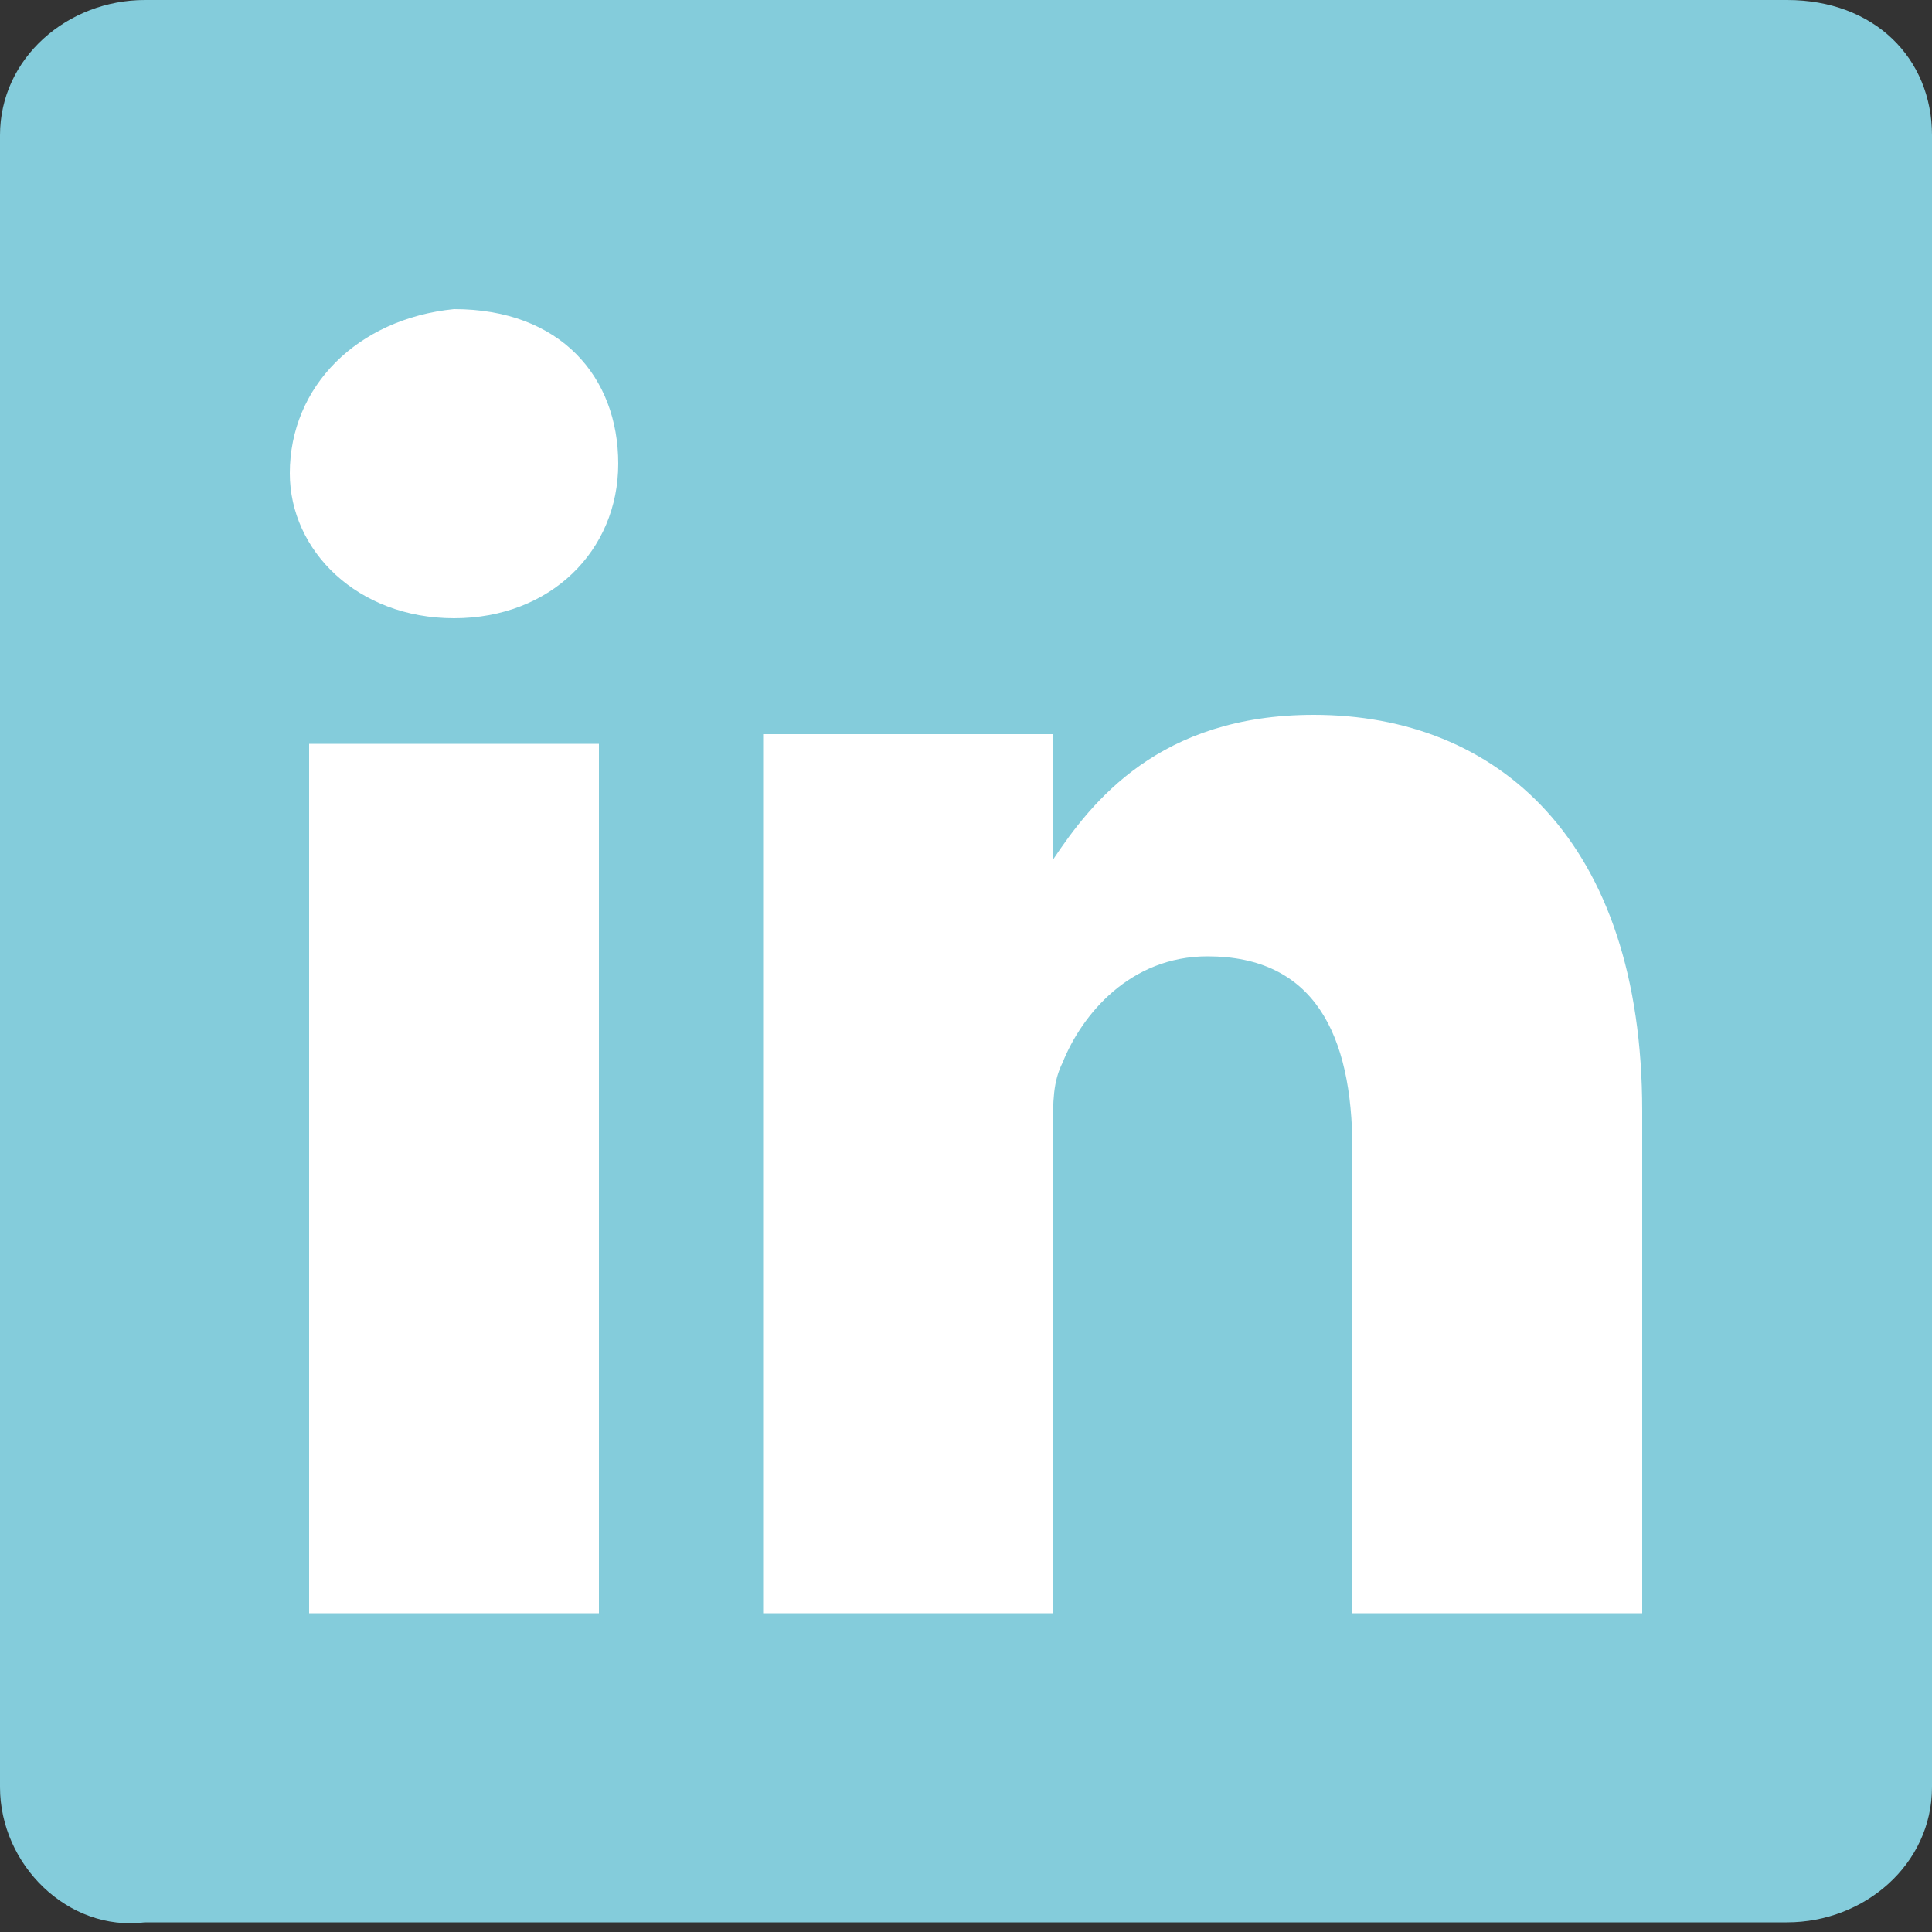
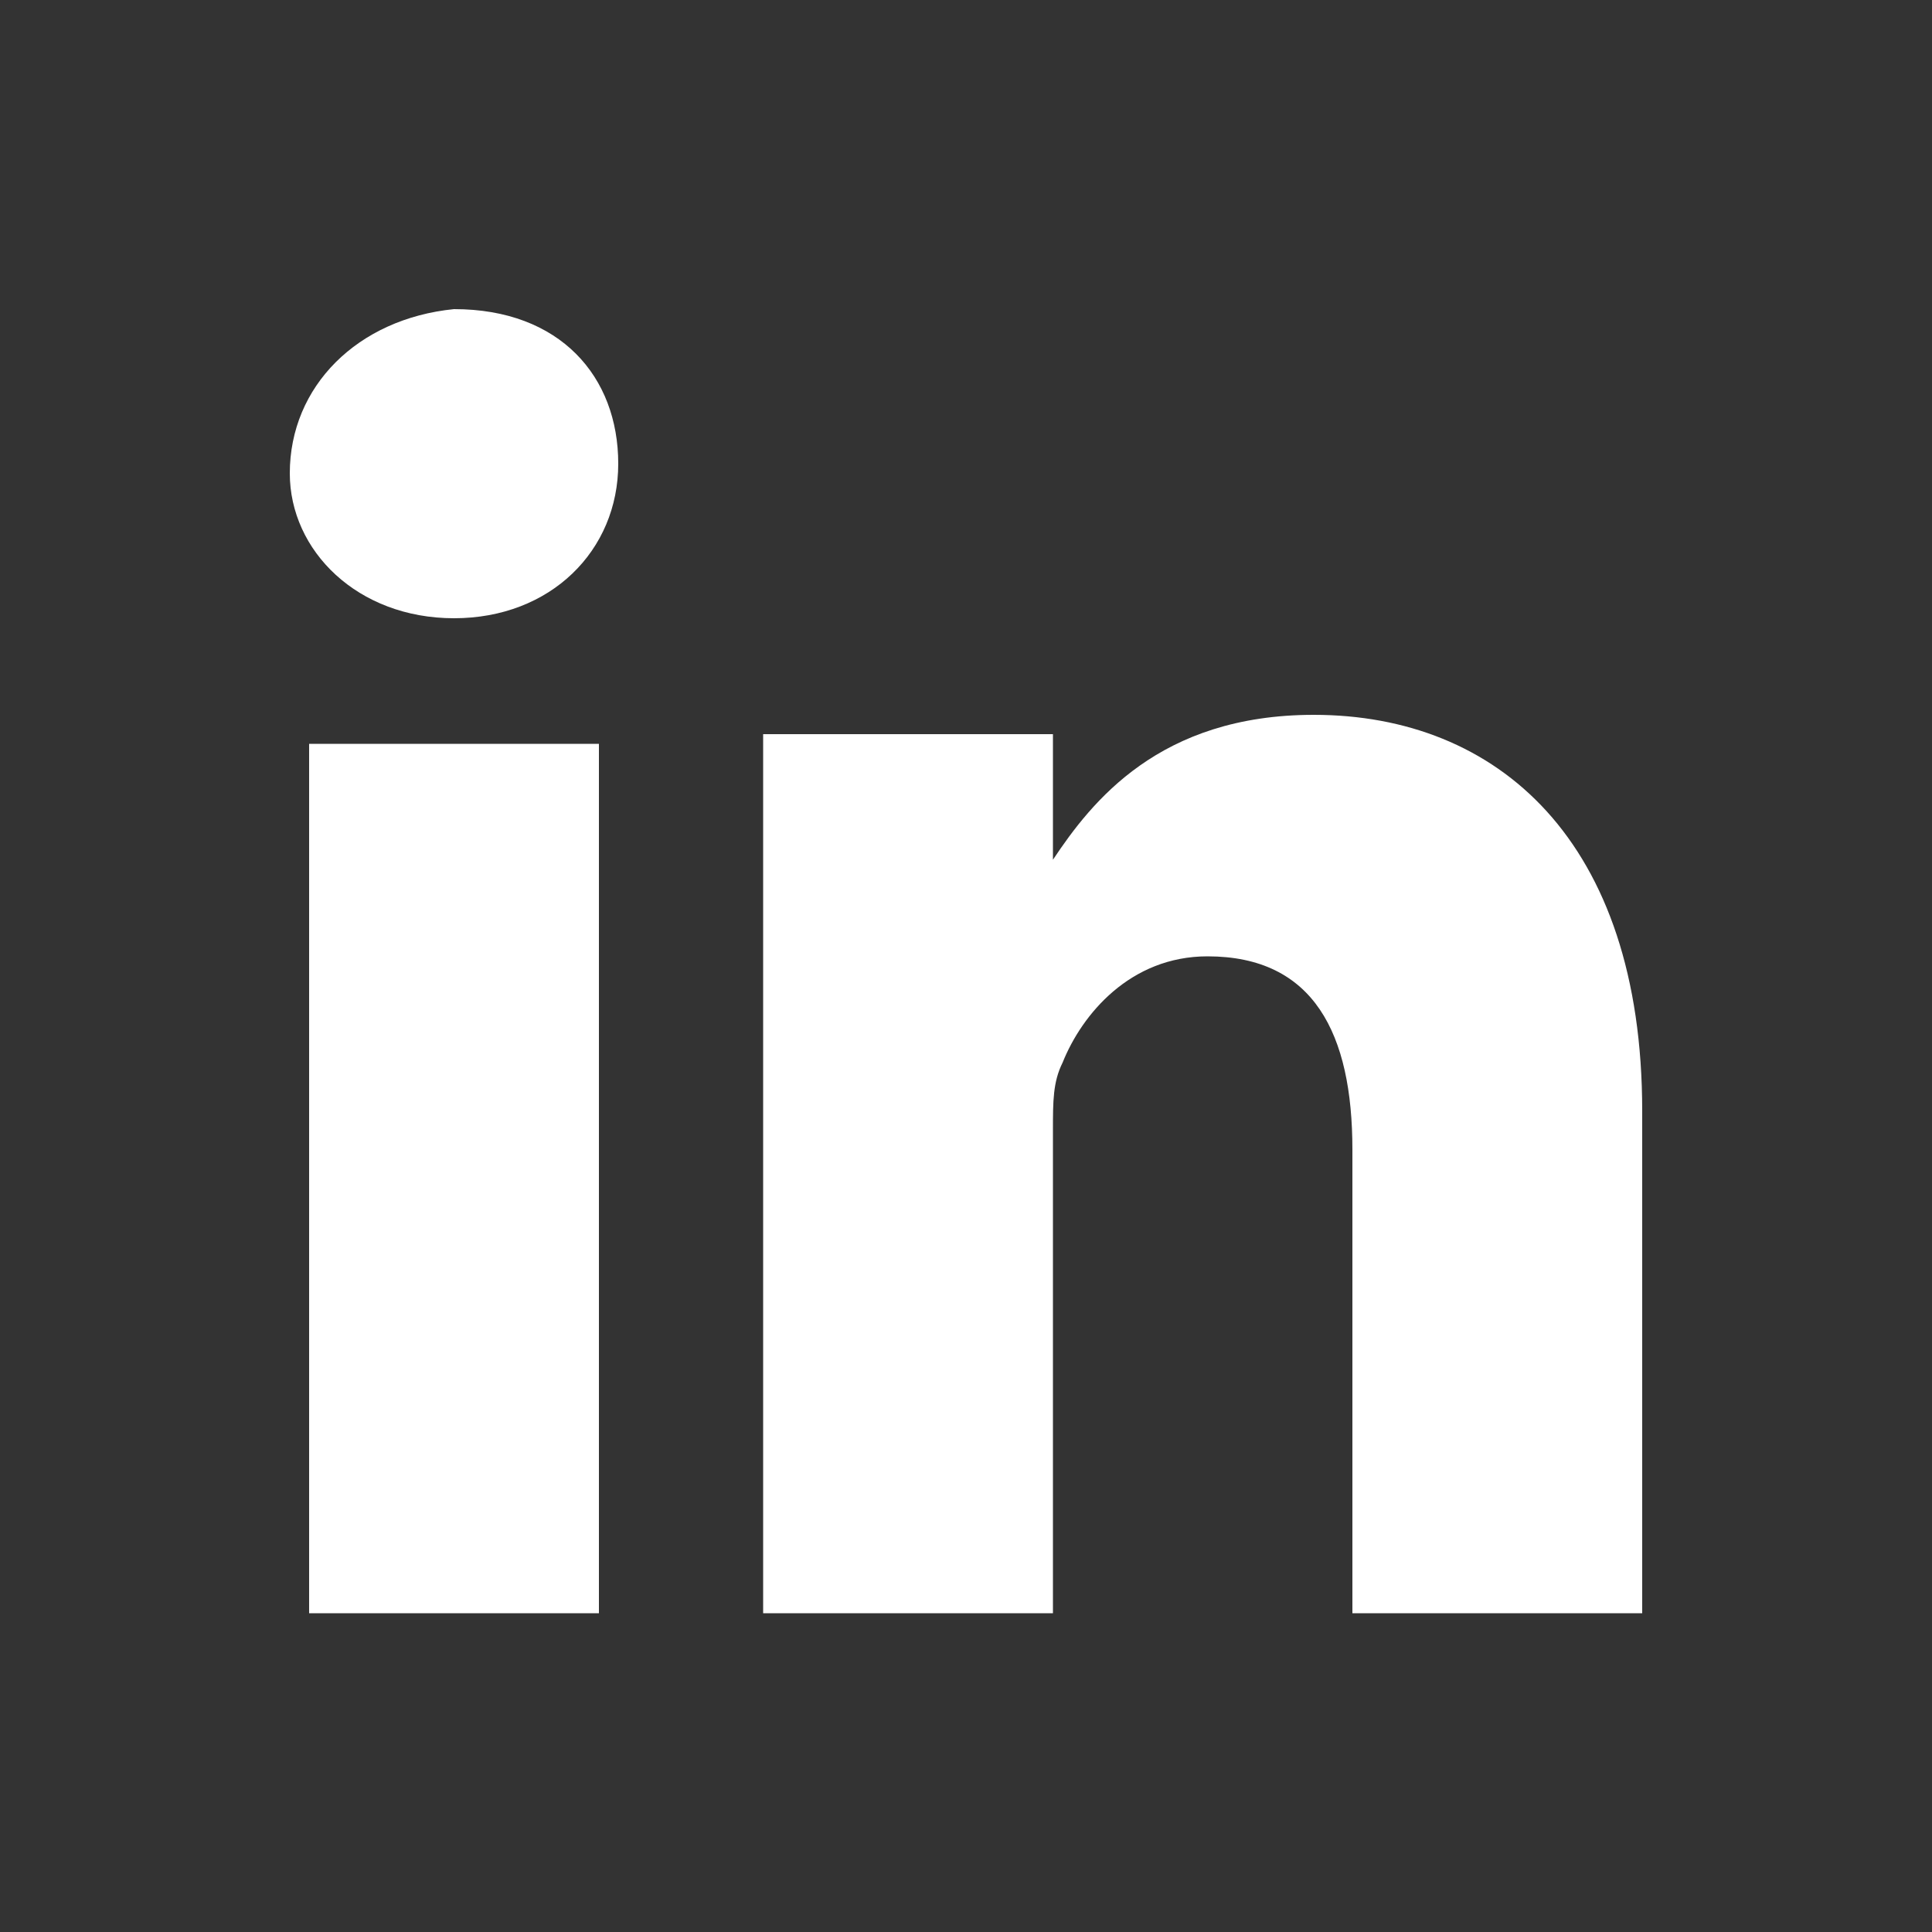
<svg xmlns="http://www.w3.org/2000/svg" version="1.1" id="Capa_1" x="0px" y="0px" viewBox="0 0 20 20" style="enable-background:new 0 0 20 20;" xml:space="preserve">
  <rect x="0" y="0" width="20" height="20" fill="#333333" stroke="none" />
  <style type="text/css">
	.st0{fill:#84CCDB;}
	.st1{fill:#FFFFFF;}
</style>
-   <path class="st0" d="M0,1.4C0,0.6,0.7,0,1.5,0h17C19.4,0,20,0.6,20,1.4v17.1c0,0.8-0.7,1.4-1.5,1.4h-17C0.7,20,0,19.3,0,18.5V1.4  L0,1.4z" />
  <path class="st1" d="M6.2,16.7v-9h-3v9H6.2L6.2,16.7z M4.7,6.4c1,0,1.7-0.7,1.7-1.6c0-0.9-0.6-1.6-1.7-1.6C3.7,3.3,3,4,3,4.9  C3,5.7,3.7,6.4,4.7,6.4L4.7,6.4L4.7,6.4z M7.9,16.7h3v-5c0-0.3,0-0.5,0.1-0.7c0.2-0.5,0.7-1.1,1.5-1.1c1.1,0,1.5,0.8,1.5,2v4.8h3  v-5.2c0-2.8-1.5-4.1-3.4-4.1c-1.6,0-2.3,0.9-2.7,1.5h0V7.6h-3C7.9,8.5,7.9,16.7,7.9,16.7L7.9,16.7z" />
</svg>